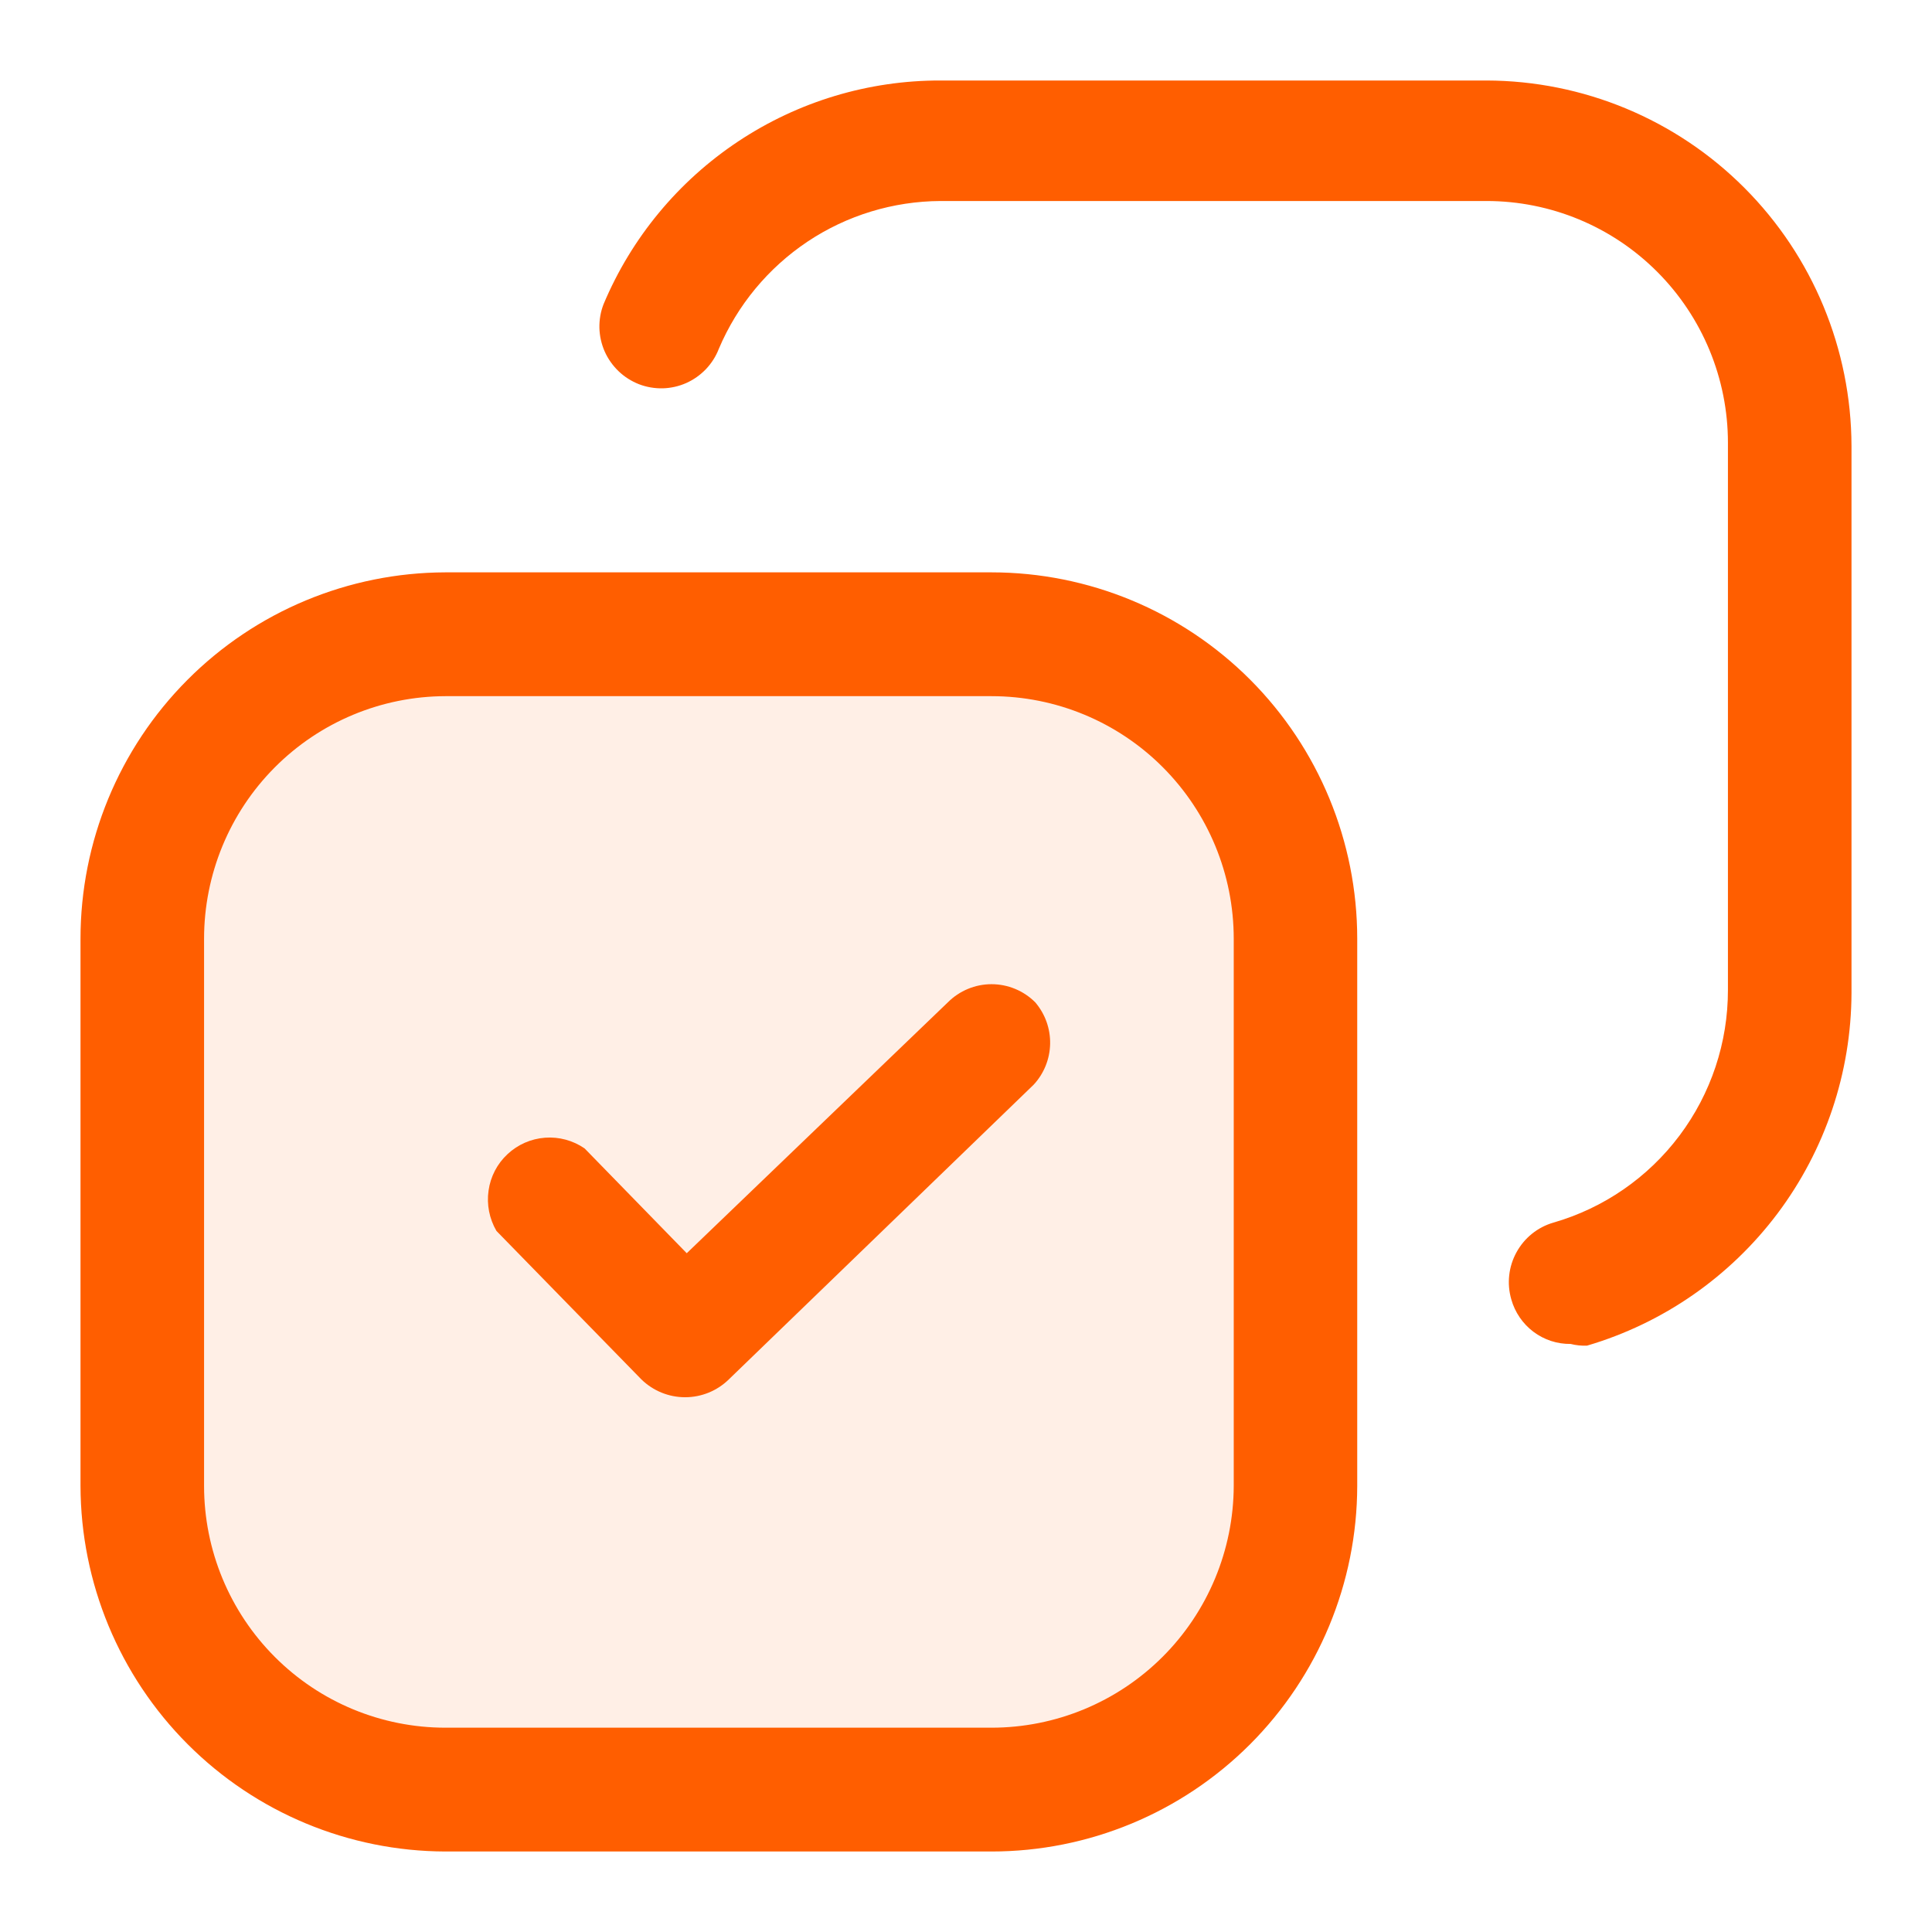
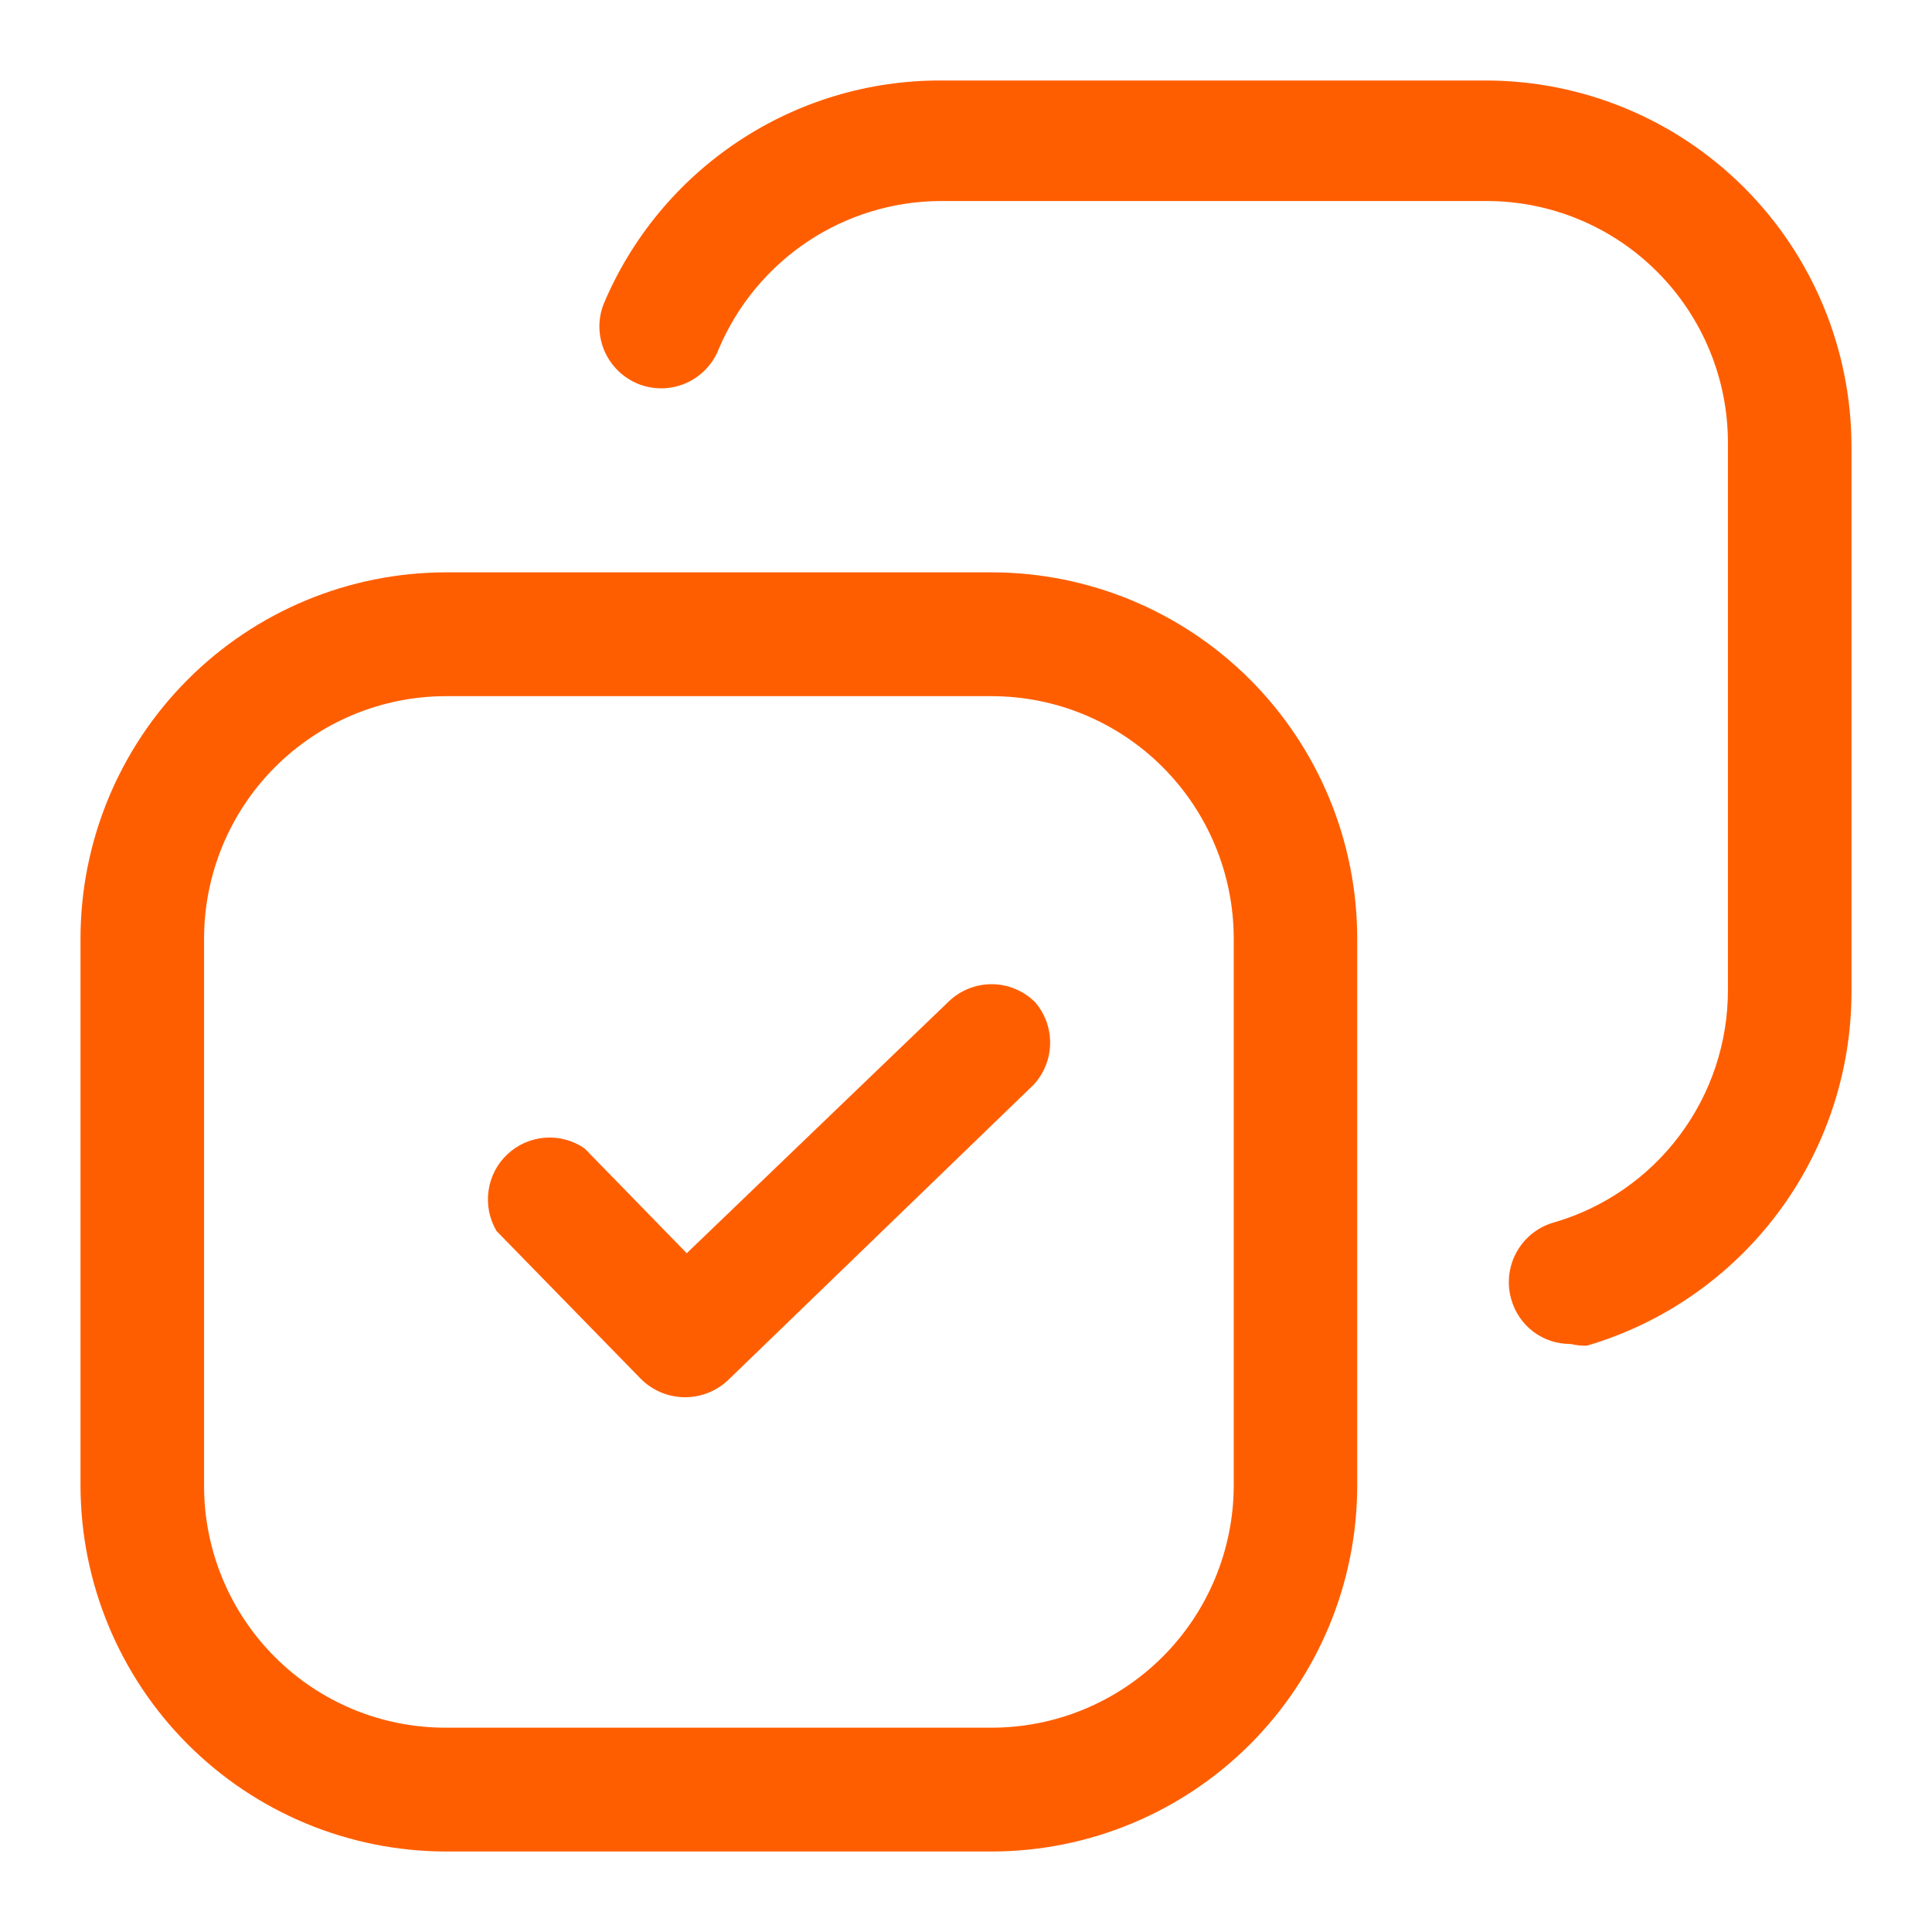
<svg xmlns="http://www.w3.org/2000/svg" width="24" height="24" viewBox="0 0 24 24" fill="none">
-   <path opacity="0.1" d="M12.304 22.9H5.589C4.399 22.898 3.26 22.424 2.419 21.583C1.578 20.742 1.104 19.602 1.102 18.413V11.697C1.102 10.507 1.574 9.364 2.415 8.521C3.256 7.678 4.398 7.203 5.589 7.2H12.304C13.497 7.2 14.641 7.674 15.484 8.517C16.328 9.361 16.802 10.505 16.802 11.697V18.413C16.799 19.604 16.324 20.745 15.481 21.587C14.638 22.428 13.495 22.9 12.304 22.9Z" fill="#FF5E00" />
  <path d="M19.511 16.695C19.344 16.697 19.182 16.644 19.049 16.544C18.916 16.444 18.819 16.302 18.774 16.142C18.717 15.946 18.74 15.736 18.838 15.557C18.936 15.378 19.1 15.245 19.296 15.188C19.922 15.008 20.472 14.628 20.863 14.107C21.255 13.585 21.466 12.95 21.465 12.297V5.5C21.465 4.704 21.149 3.94 20.587 3.377C20.025 2.813 19.262 2.497 18.467 2.497H11.683C11.095 2.5 10.521 2.675 10.032 3.001C9.543 3.328 9.16 3.79 8.93 4.332C8.894 4.426 8.839 4.512 8.77 4.585C8.7 4.658 8.617 4.717 8.525 4.758C8.433 4.799 8.334 4.821 8.233 4.824C8.132 4.826 8.032 4.809 7.938 4.773C7.844 4.736 7.758 4.682 7.685 4.612C7.612 4.542 7.553 4.459 7.512 4.367C7.471 4.274 7.449 4.175 7.446 4.074C7.444 3.973 7.461 3.872 7.498 3.778C7.844 2.954 8.427 2.25 9.171 1.756C9.916 1.261 10.79 0.998 11.683 1H18.467C19.668 1.003 20.82 1.482 21.669 2.333C22.519 3.184 22.997 4.338 23 5.541V12.338C22.996 13.325 22.674 14.284 22.082 15.073C21.49 15.861 20.66 16.438 19.715 16.716C19.646 16.719 19.578 16.712 19.511 16.695V16.695ZM16.86 18.459V11.662C16.86 10.454 16.382 9.297 15.53 8.443C14.678 7.59 13.522 7.11 12.317 7.11H5.533C4.33 7.113 3.177 7.593 2.327 8.447C1.477 9.3 1 10.456 1 11.662V18.459C1.003 19.662 1.481 20.816 2.331 21.667C3.18 22.518 4.332 22.997 5.533 23H12.317C13.52 23 14.674 22.522 15.526 21.671C16.378 20.819 16.858 19.664 16.86 18.459V18.459ZM12.317 8.648C13.115 8.648 13.88 8.965 14.444 9.53C15.009 10.096 15.326 10.862 15.326 11.662V18.459C15.323 19.256 15.005 20.02 14.441 20.583C13.877 21.146 13.113 21.462 12.317 21.462H5.533C4.738 21.462 3.975 21.146 3.413 20.582C2.851 20.019 2.535 19.255 2.535 18.459V11.662C2.535 10.864 2.85 10.099 3.412 9.534C3.974 8.969 4.737 8.65 5.533 8.648H12.317ZM12.86 12.451C12.716 12.307 12.521 12.226 12.317 12.226C12.114 12.226 11.919 12.307 11.775 12.451L8.531 15.568L7.262 14.266C7.118 14.167 6.945 14.12 6.771 14.133C6.596 14.146 6.432 14.218 6.304 14.338C6.176 14.457 6.093 14.617 6.069 14.79C6.044 14.963 6.079 15.14 6.167 15.291L7.968 17.136C8.114 17.278 8.308 17.357 8.511 17.357C8.713 17.357 8.908 17.278 9.053 17.136L12.839 13.476C12.968 13.338 13.041 13.157 13.045 12.968C13.049 12.778 12.983 12.595 12.86 12.451V12.451Z" fill="#FF5E00" />
</svg>